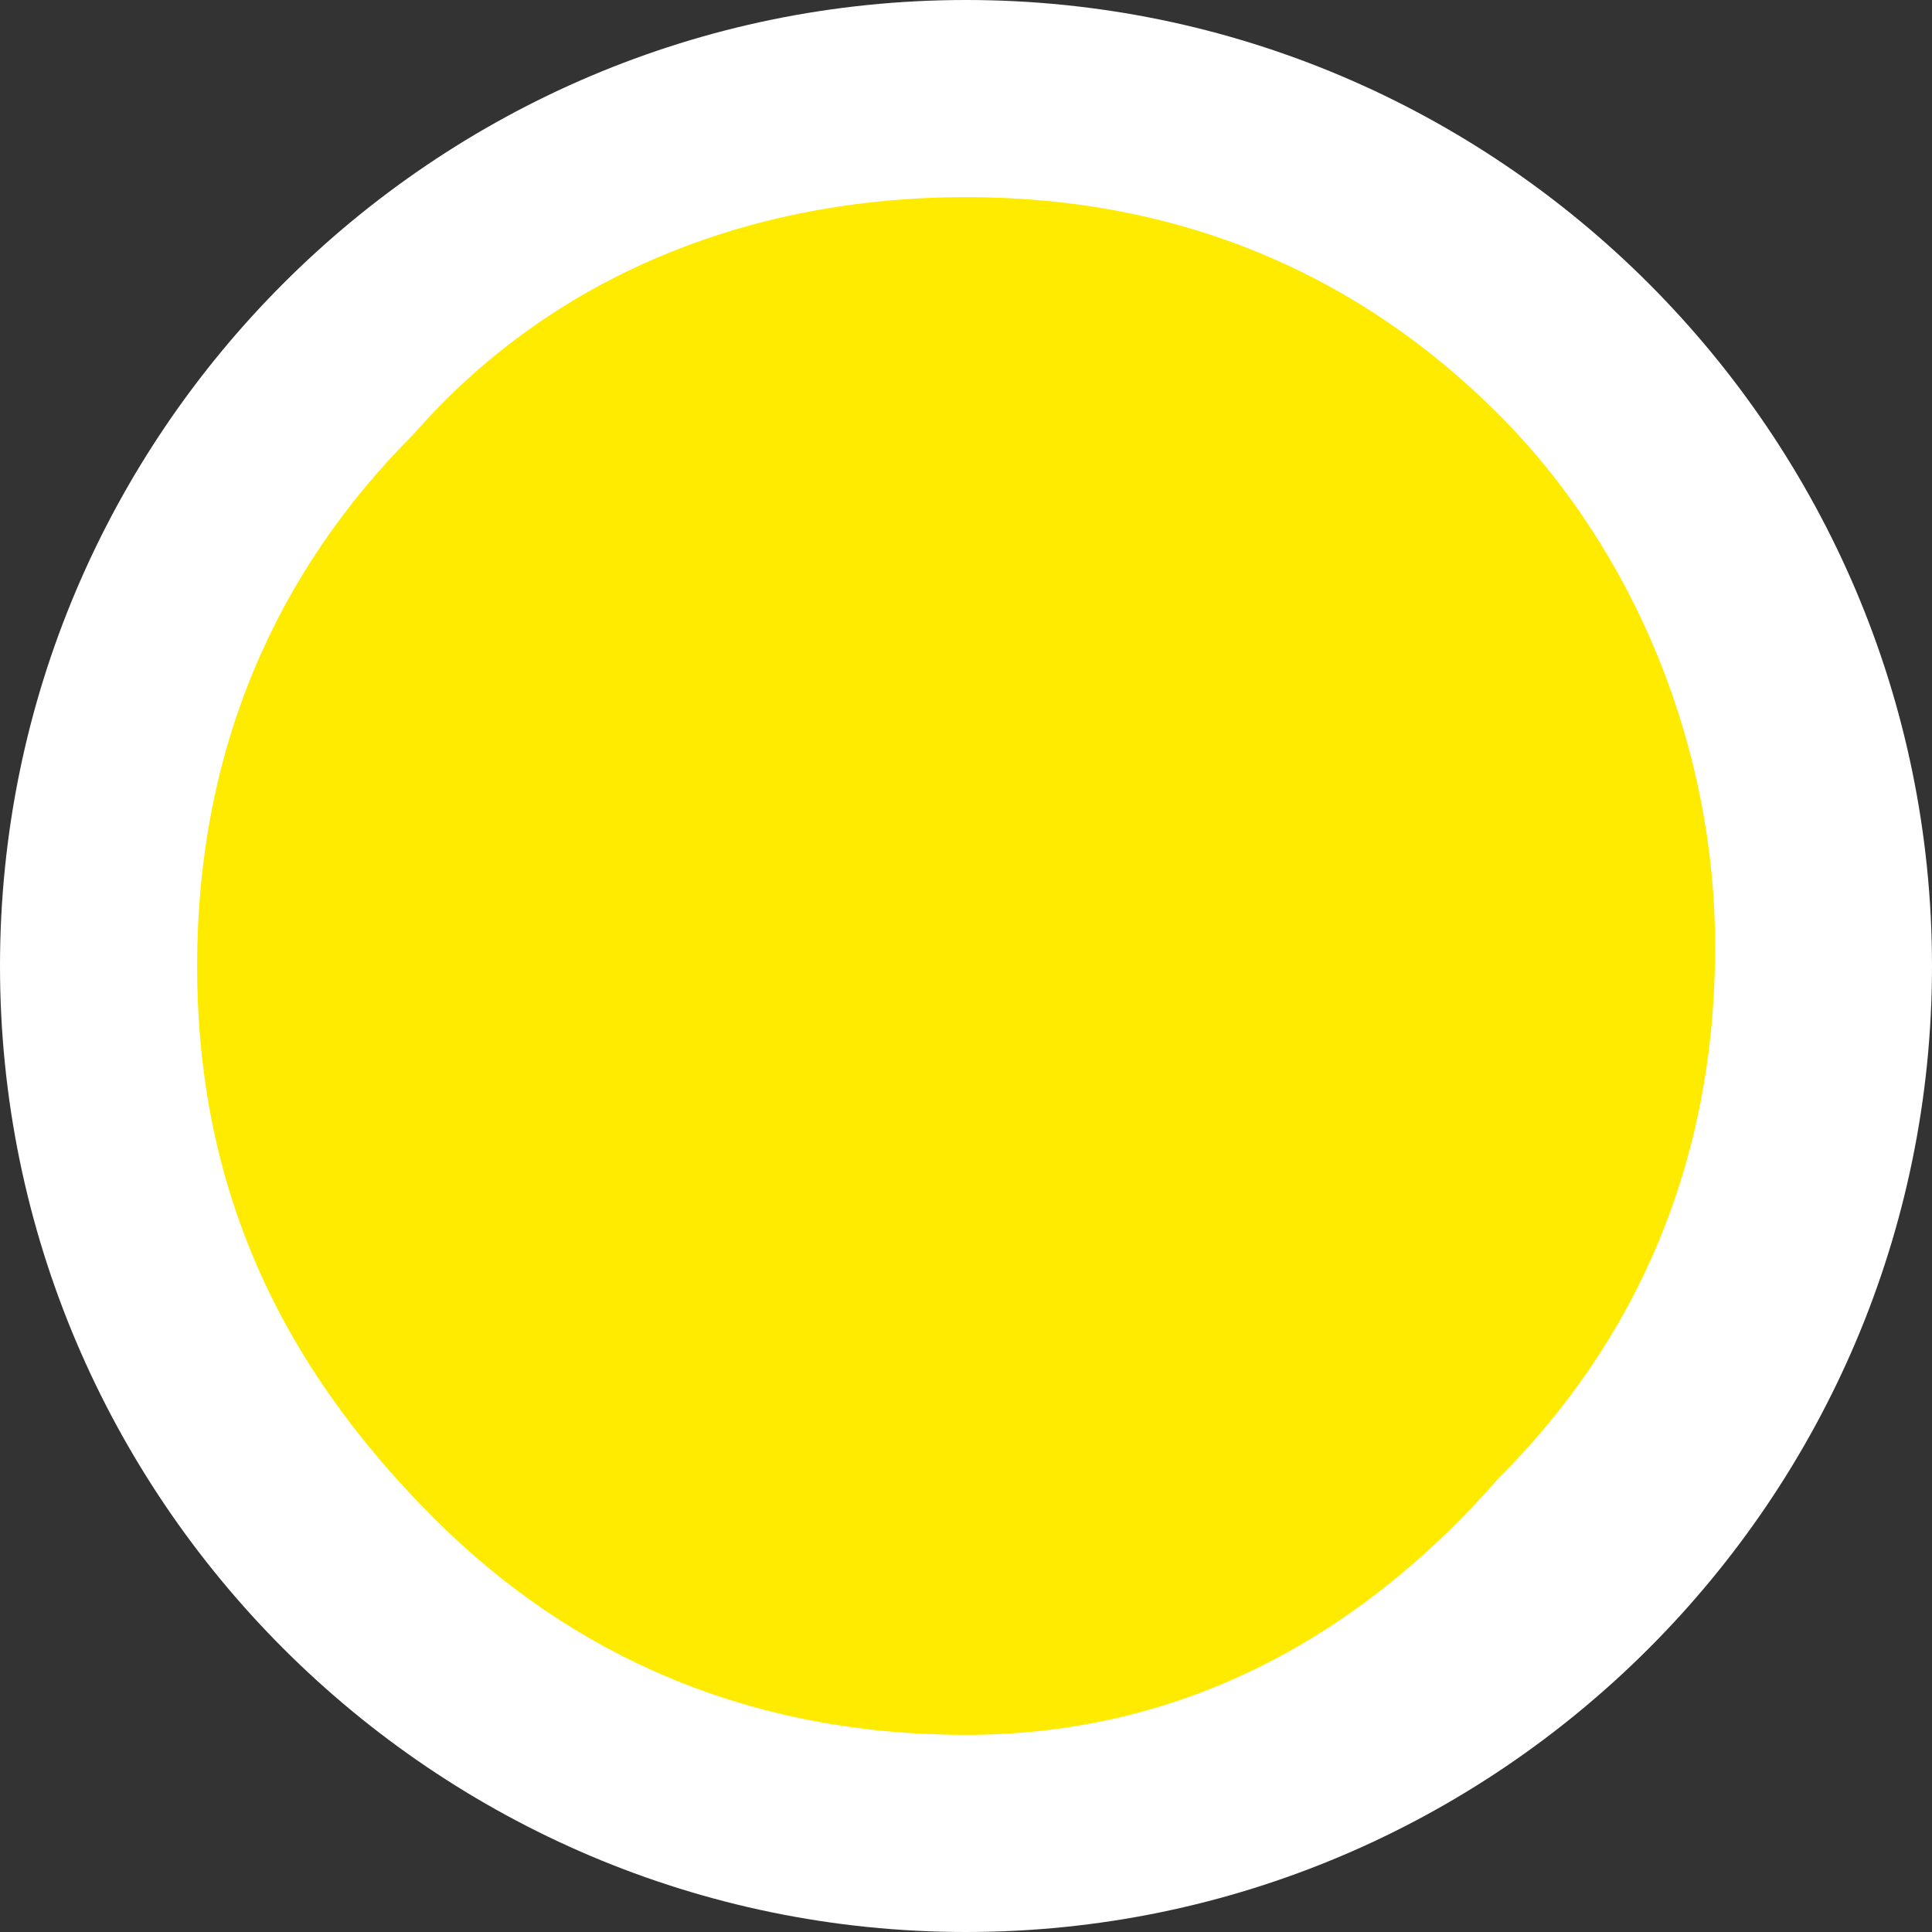
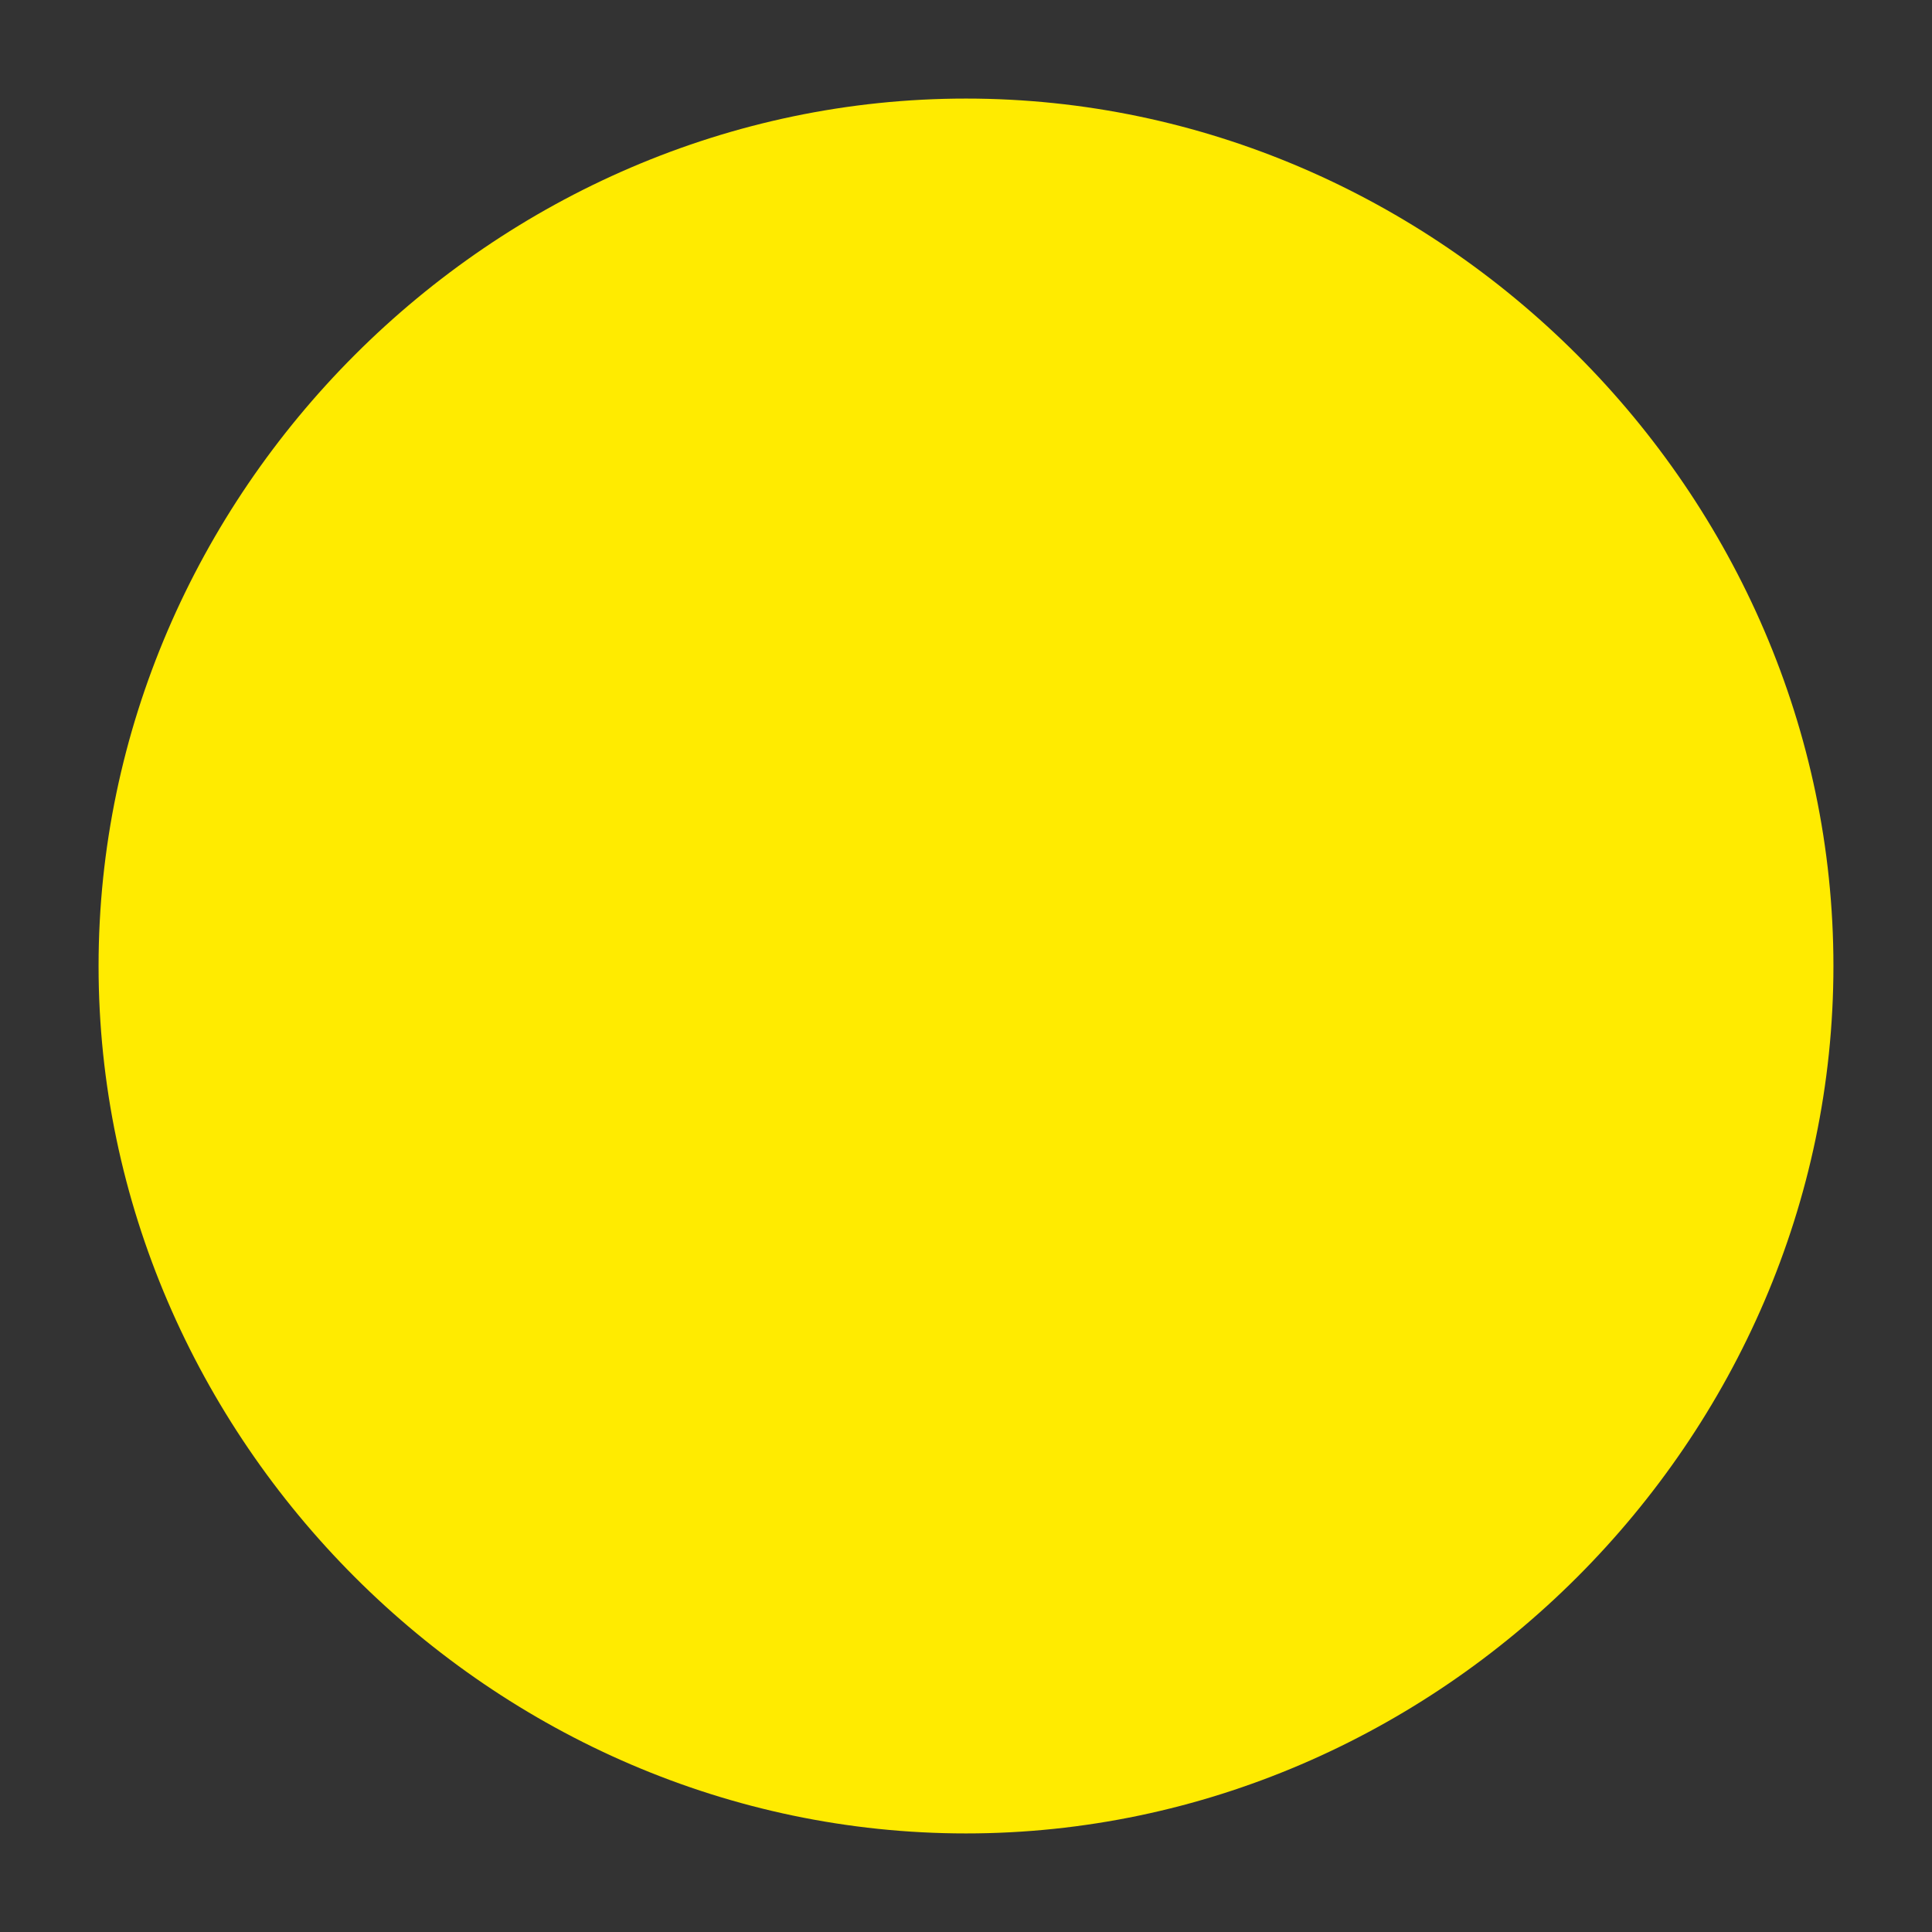
<svg xmlns="http://www.w3.org/2000/svg" version="1.1" id="Capa_1" x="0px" y="0px" width="9.8px" height="9.8px" viewBox="0 0 9.8 9.8" style="enable-background:new 0 0 9.8 9.8;" xml:space="preserve">
  <rect x="0" y="0" width="9.8" height="9.8" fill="#333333" stroke="none" />
  <style type="text/css">
	.st0{fill:#FFFFFF;}
	.st1{fill:#00D05A;}
	.st2{fill:#FD8928;}
	.st3{fill:#D5171C;}
	.st4{fill:#FFEB00;}
	.st5{fill:#6D7A7D;}
	.st6{fill:#806741;}
</style>
  <g>
    <path class="st4" d="M4.9,9.3c2.4,0,4.4-2,4.4-4.4c0-2.4-2-4.4-4.4-4.4c-2.4,0-4.4,2-4.4,4.4C0.5,7.3,2.5,9.3,4.9,9.3L4.9,9.3z" />
-     <path class="st0" d="M4.9,9.3v0.5c2.7,0,4.9-2.2,4.9-4.9C9.8,2.2,7.6,0,4.9,0S0,2.2,0,4.9c0,2.7,2.2,4.9,4.9,4.9V9.3V8.8   c-1.1,0-2-0.4-2.7-1.1C1.4,6.9,1,6,1,4.9c0-1.1,0.4-2,1.1-2.7C2.8,1.4,3.8,1,4.9,1c1.1,0,2,0.4,2.7,1.1c0.7,0.7,1.1,1.7,1.1,2.7   c0,1.1-0.4,2-1.1,2.7C6.9,8.3,6,8.8,4.9,8.8V9.3L4.9,9.3z" />
  </g>
</svg>